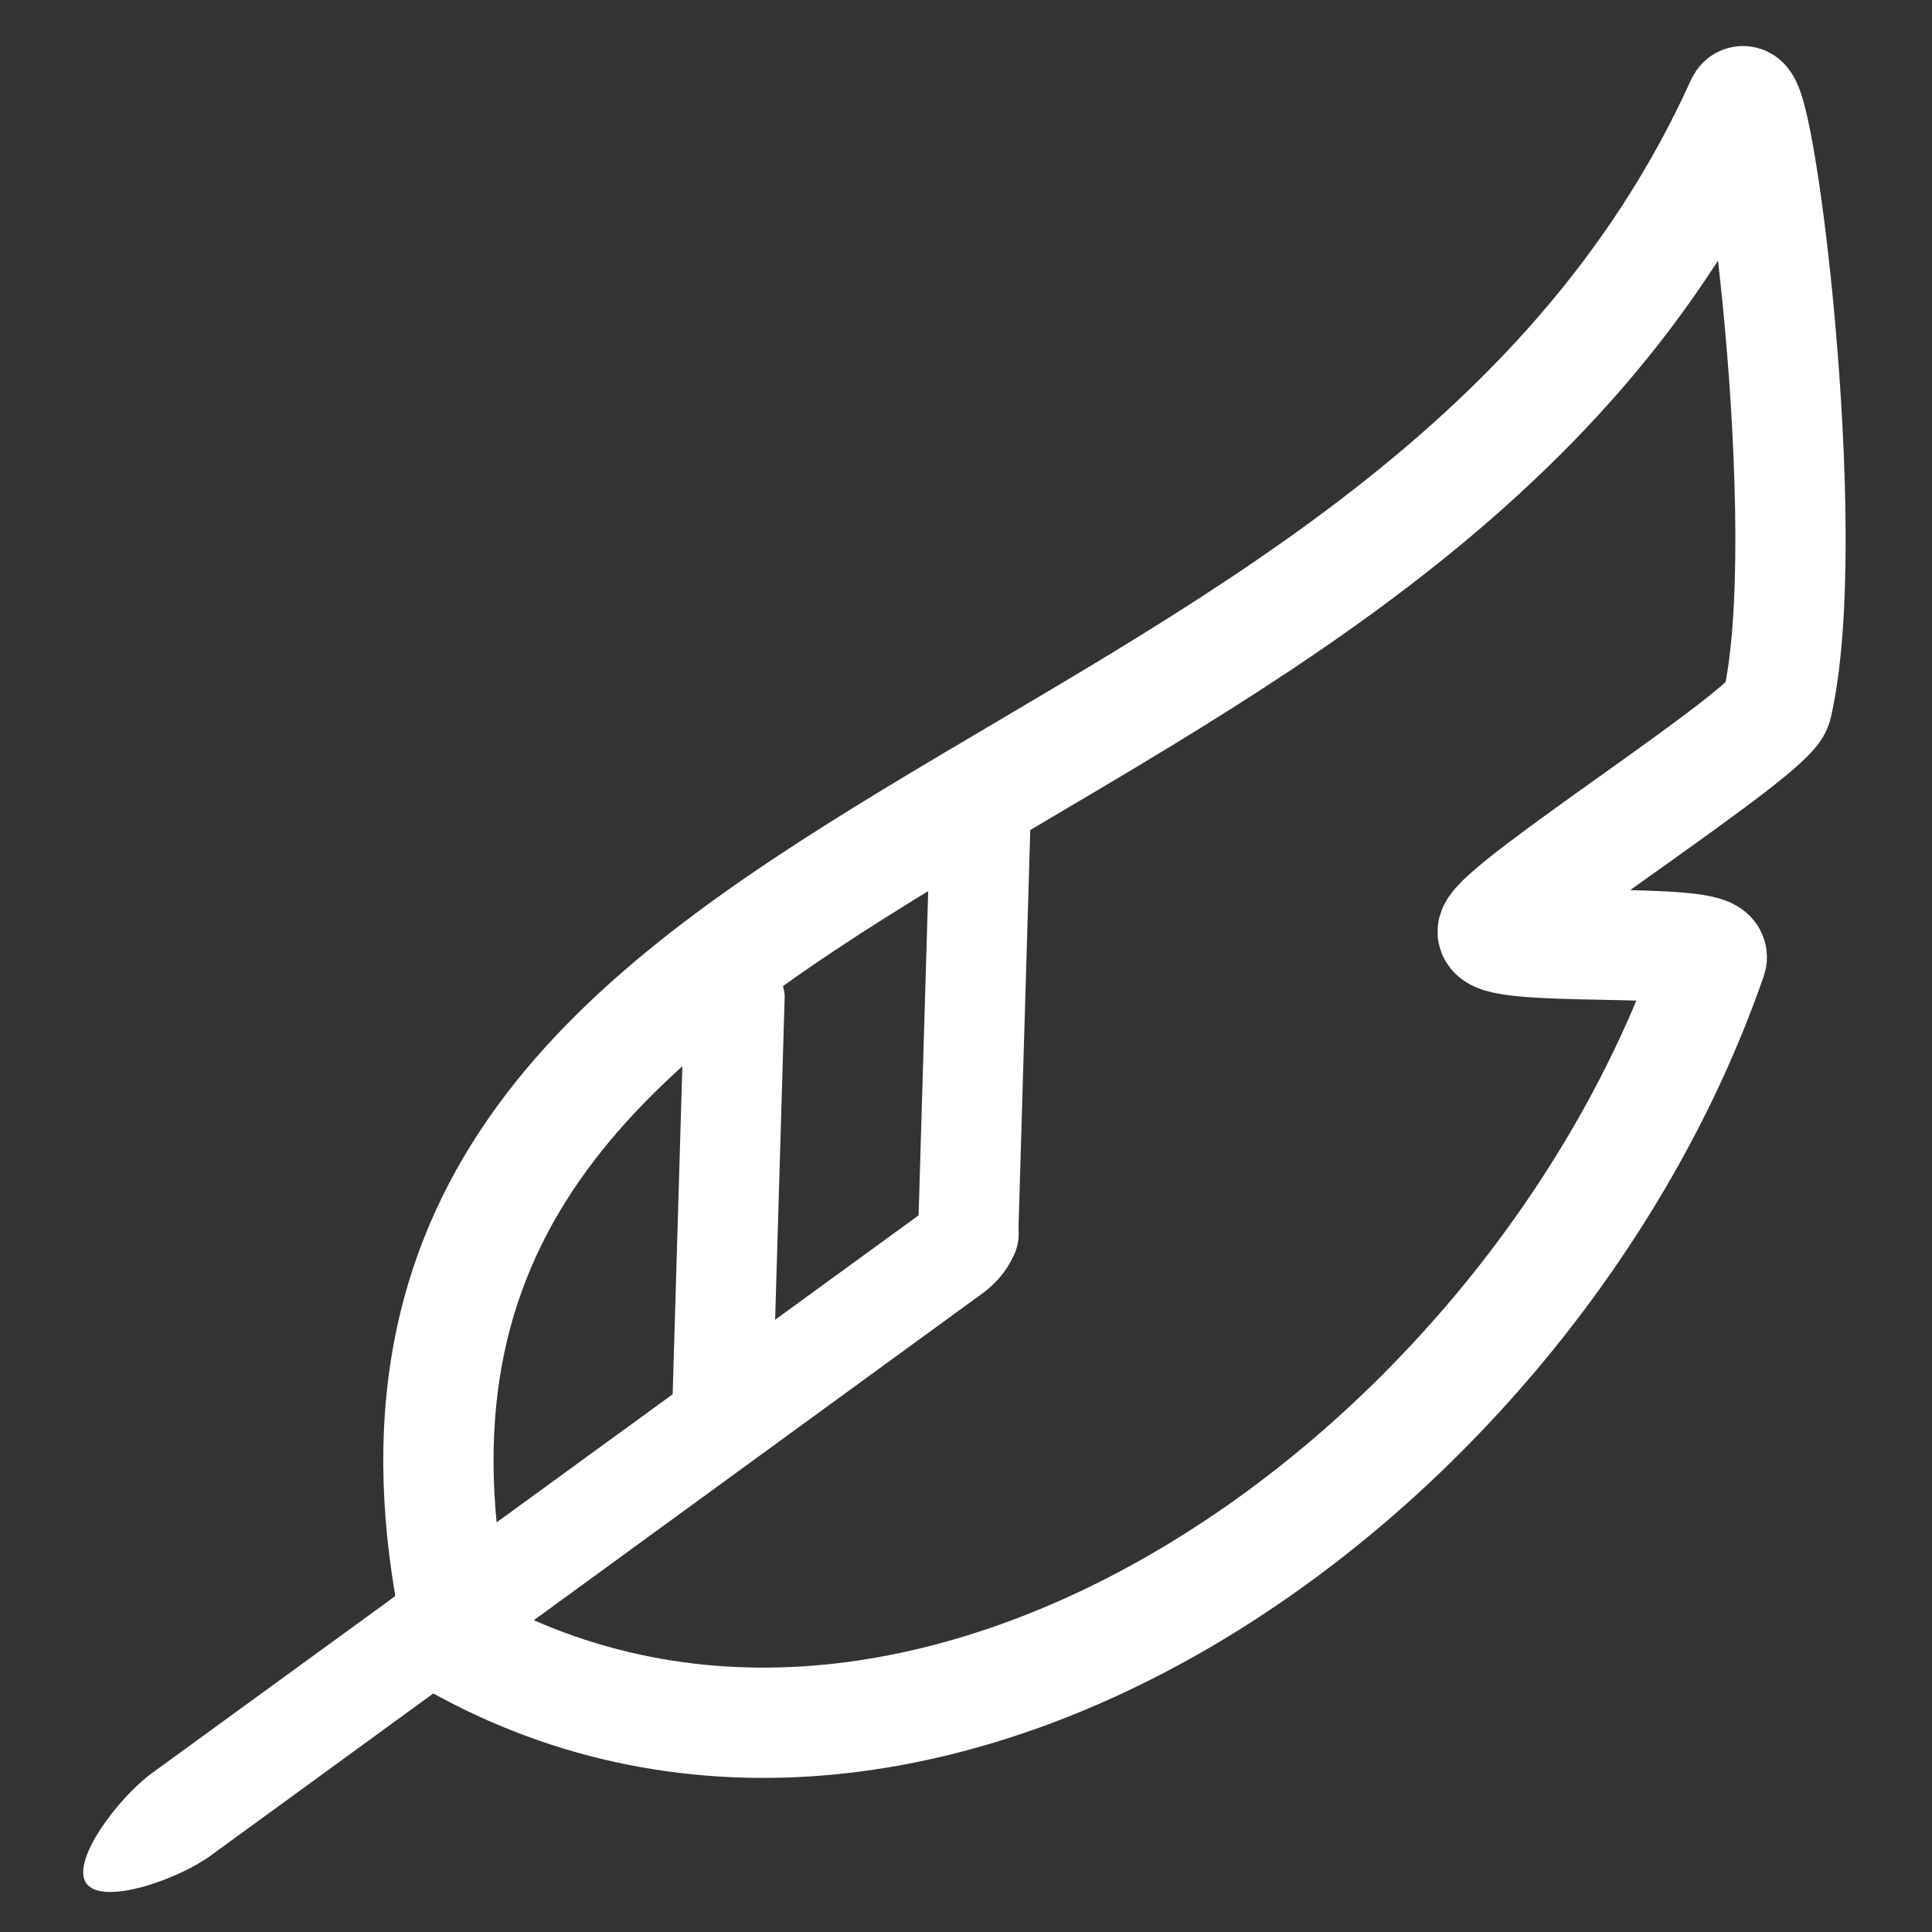
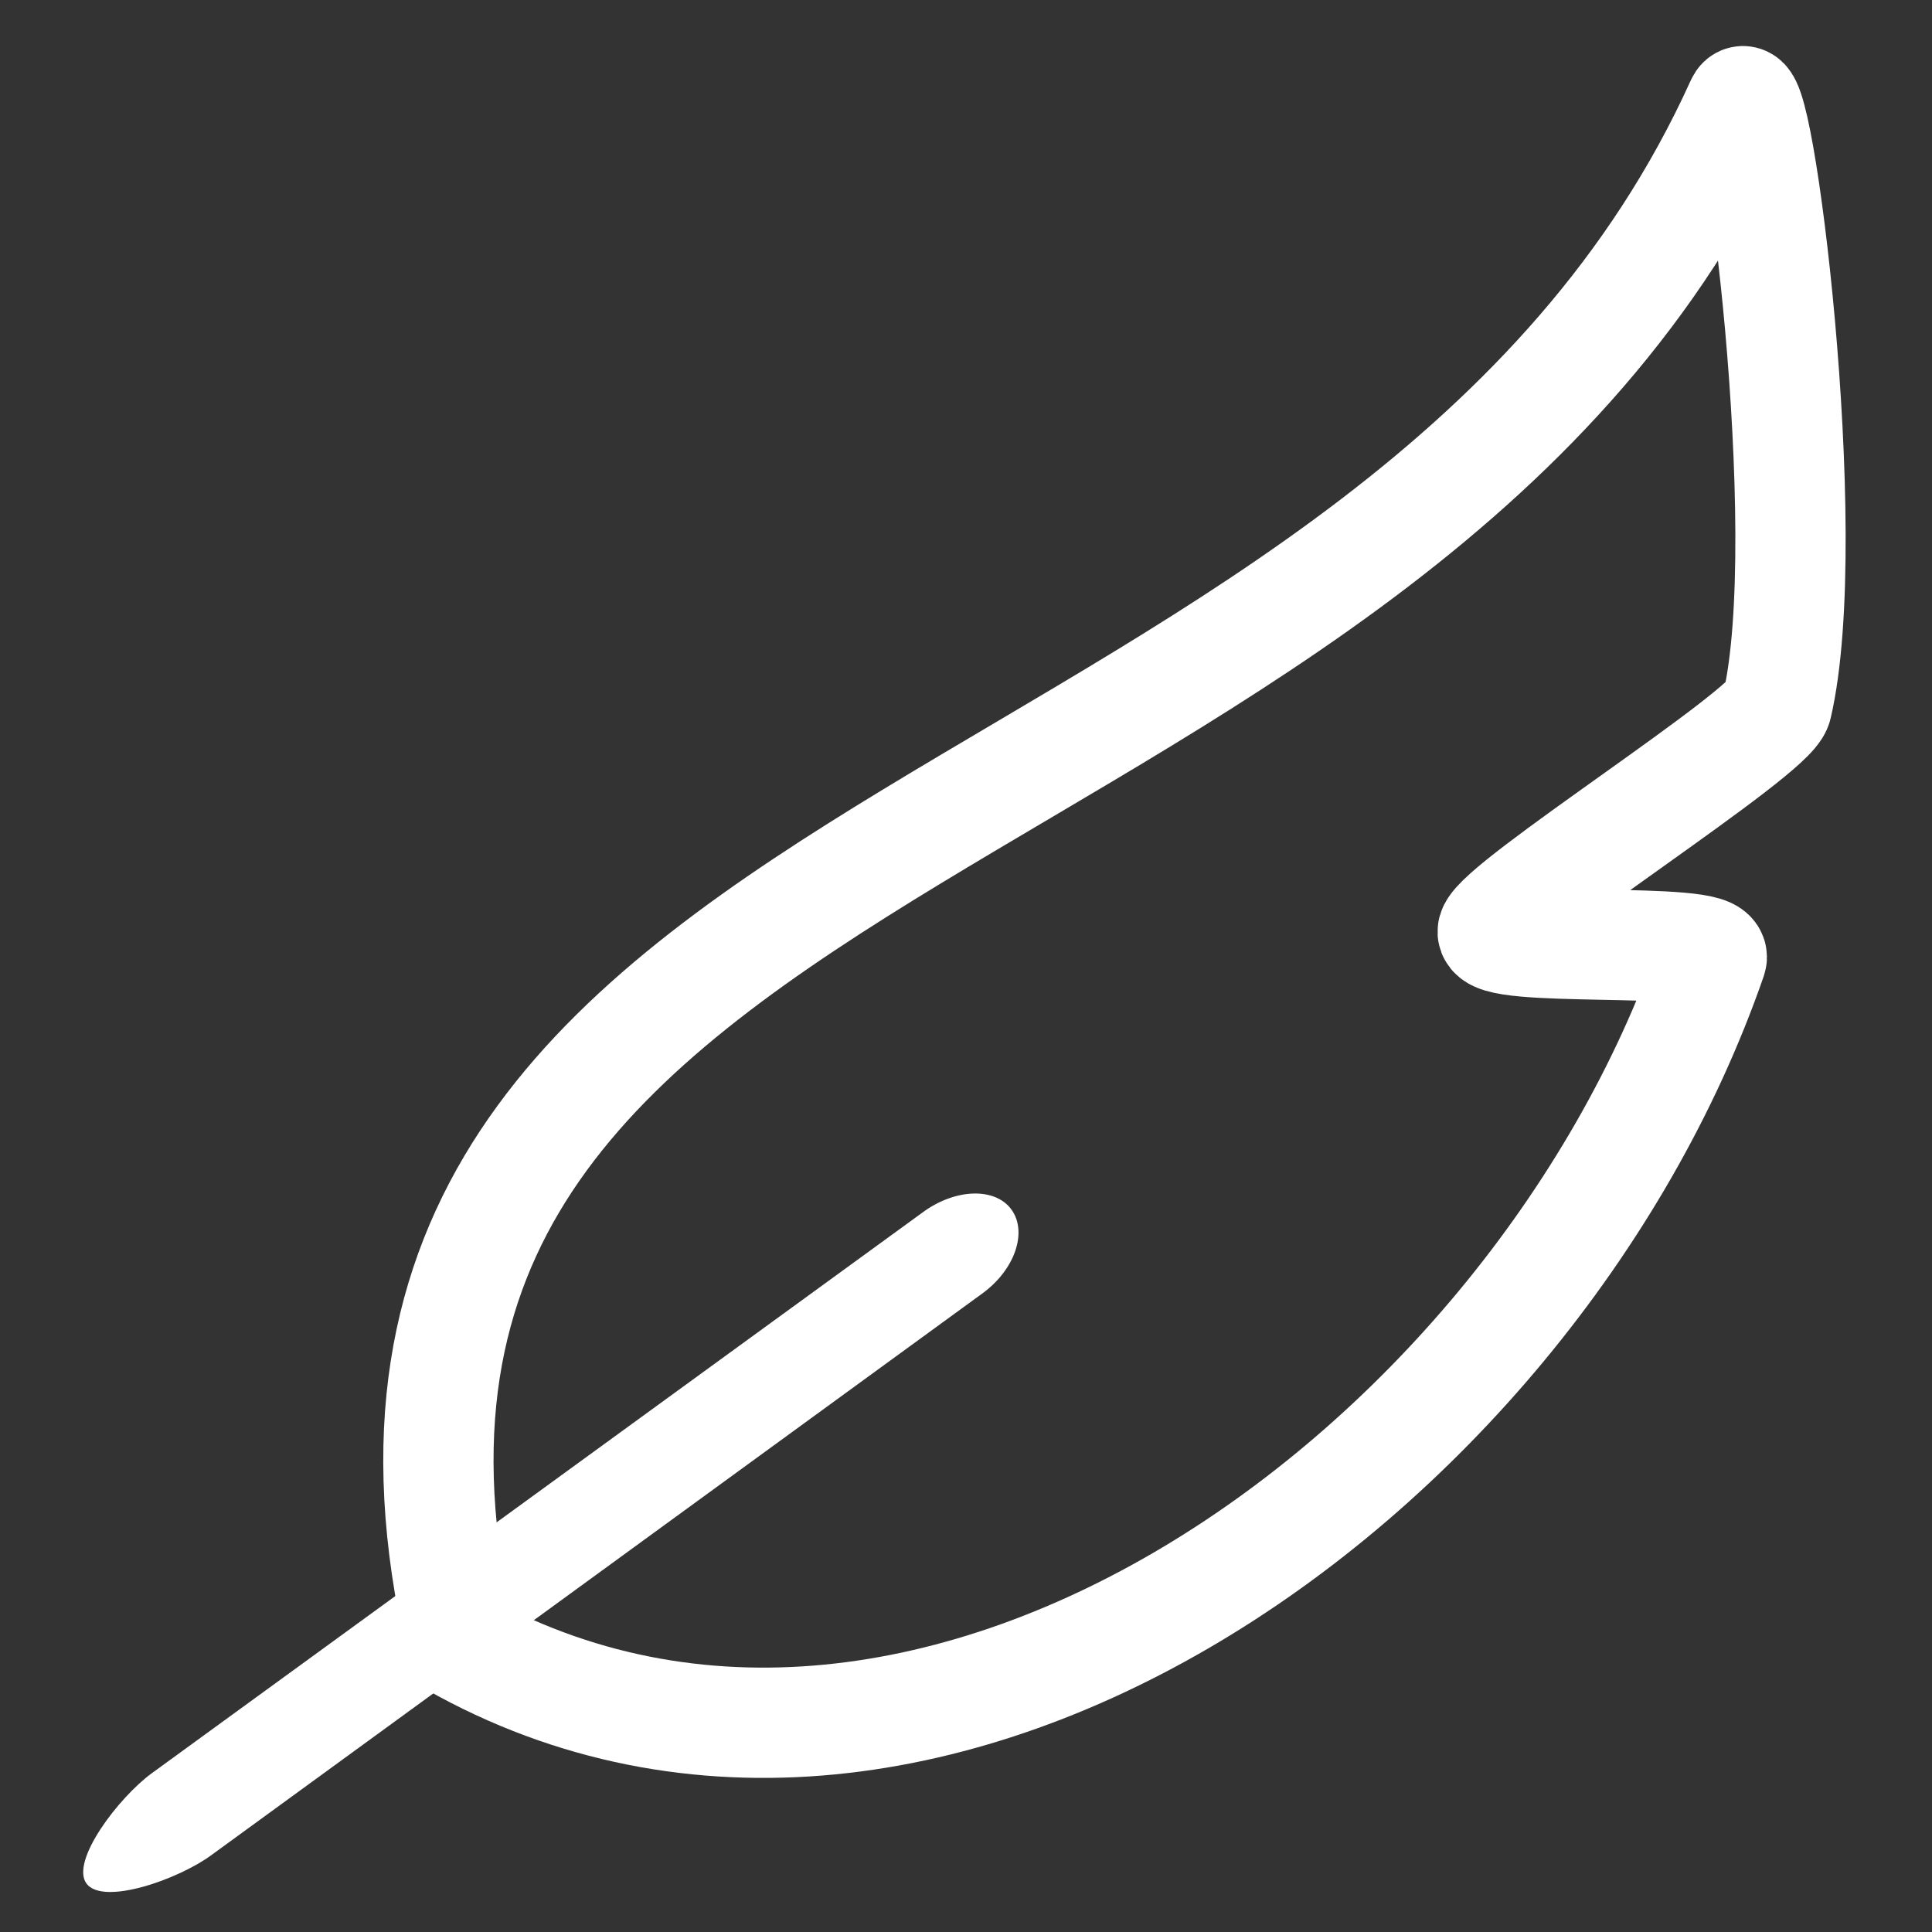
<svg xmlns="http://www.w3.org/2000/svg" width="1200pt" height="1200pt" version="1.1" viewBox="0 0 1200 1200">
  <rect x="0" y="0" width="1200" height="1200" fill="#333333" stroke="none" />
  <path d="m53.699 1169.9c-10.137-13.973 20-53.426 40.547-68.492l478.63-348.22c20.273-15.07 45.207-15.891 55.344-1.918s2.191 37.535-18.355 52.328l-478.36 348.49c-20.273 15.07-67.398 31.781-77.809 17.809z" fill="#fff" />
  <path transform="matrix(2.74 0 0 2.74 -73.151 -59.726)" d="m129.3 385.2c-34.3-180.8 214.7-169.4 292-339.9 3.7-9.3 17.3 97.6 8.2 136.5-1.5 6.301-62.6 44.901-64.4 51-1.5 5.2 51.3 1.101 49.6 6.199-41.301 119.2-182.8 218.5-290.3 151.9" fill="none" stroke="#fff" stroke-miterlimit="10" stroke-width="25" />
-   <path d="m580.27 789.32c-5.481-4.93-9.316-12.055-10.137-20l7.672-259.45c-1.918-17.262 10.684-32.602 27.945-34.246 17.262-1.918 32.875 10.684 34.52 27.945l-7.672 259.45c1.645 17.262-10.684 32.602-27.945 34.52-9.312 0.547-18.082-2.465-24.383-8.219z" fill="#fff" />
-   <path d="m427.4 904.11c-5.481-4.93-9.316-12.055-10.137-20l7.672-259.45c-1.918-17.262 10.684-32.602 27.945-34.246 17.262-1.918 32.875 10.684 34.52 27.945l-7.672 259.45c1.645 17.262-10.684 32.602-27.945 34.52-9.316 0.824-18.082-2.465-24.383-8.219z" fill="#fff" />
</svg>